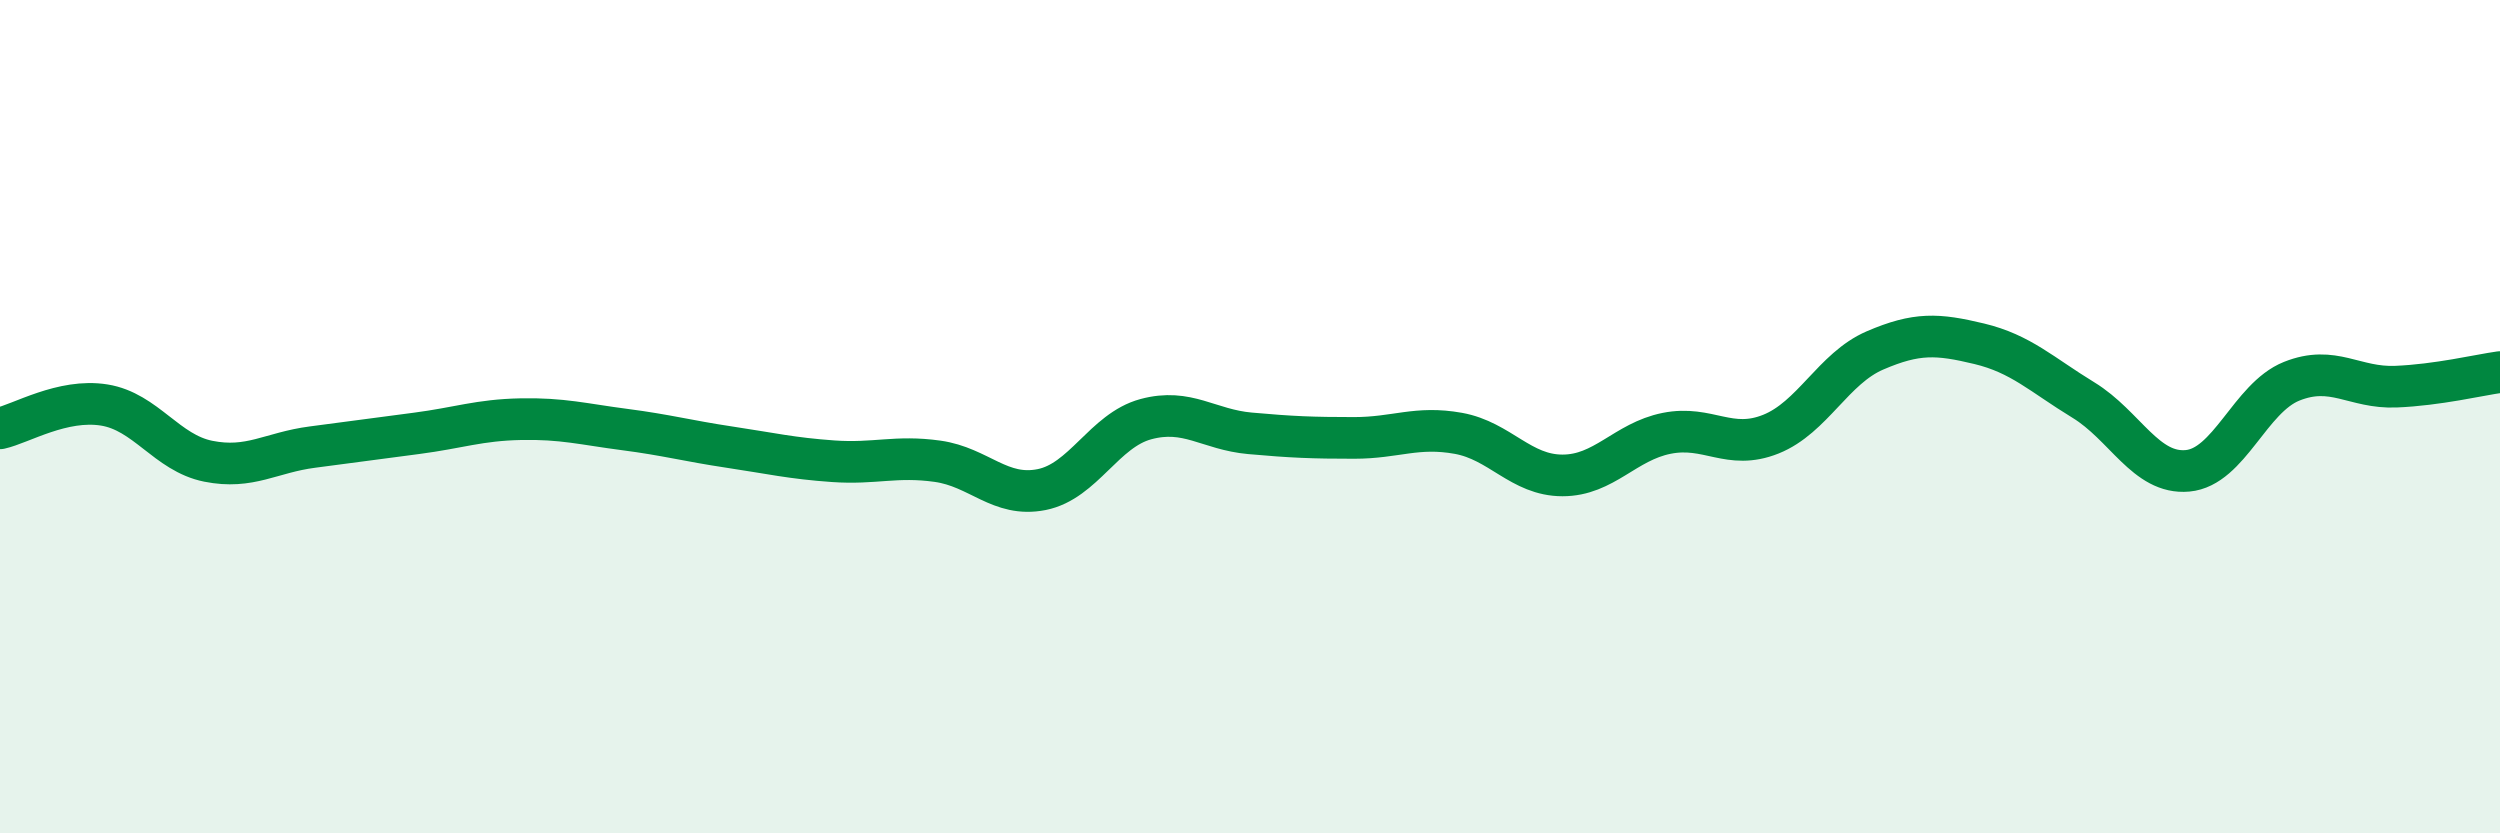
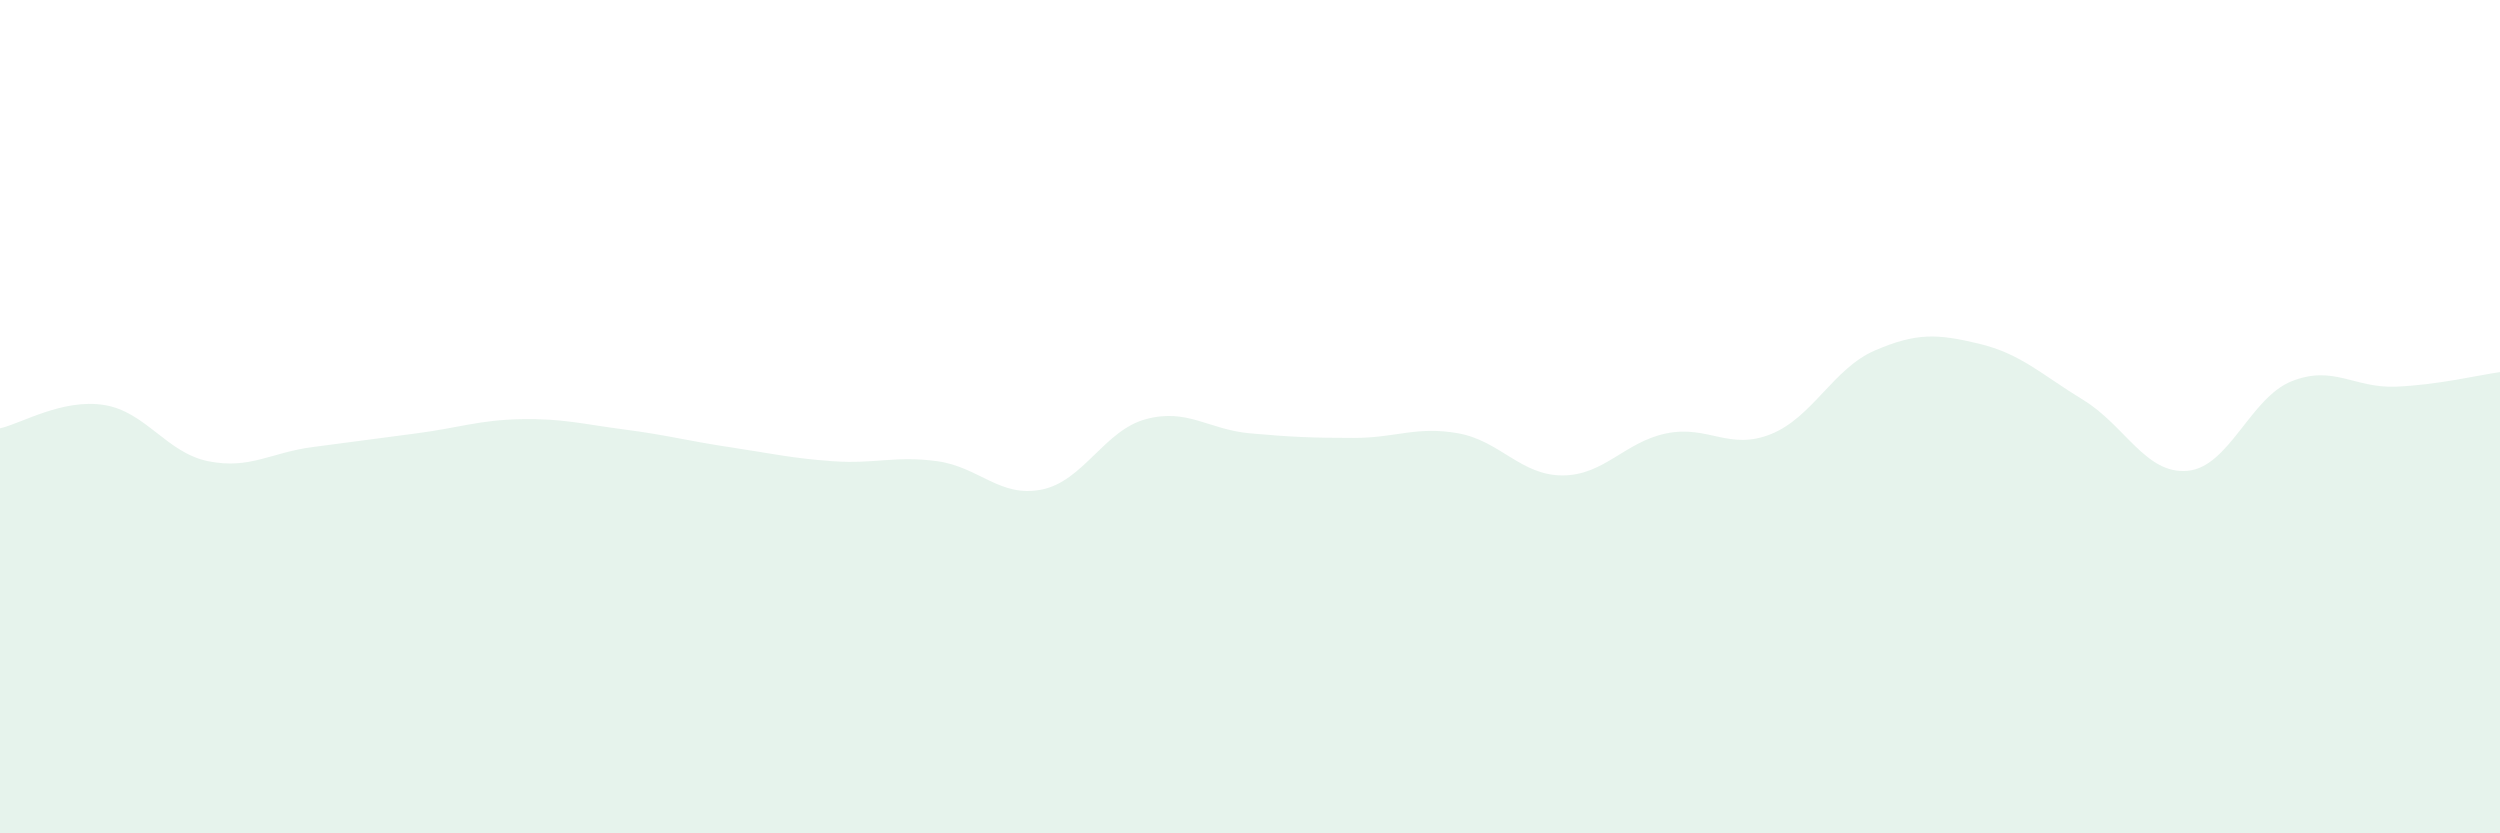
<svg xmlns="http://www.w3.org/2000/svg" width="60" height="20" viewBox="0 0 60 20">
  <path d="M 0,10.28 C 0.5,10.17 1.5,9.56 2.5,9.72 C 3.5,9.88 4,10.87 5,11.07 C 6,11.27 6.5,10.86 7.5,10.73 C 8.5,10.6 9,10.53 10,10.4 C 11,10.27 11.5,10.08 12.5,10.06 C 13.5,10.04 14,10.18 15,10.31 C 16,10.44 16.5,10.58 17.5,10.73 C 18.5,10.88 19,11 20,11.07 C 21,11.14 21.5,10.93 22.5,11.07 C 23.5,11.21 24,11.95 25,11.75 C 26,11.55 26.5,10.33 27.5,10.06 C 28.5,9.79 29,10.31 30,10.4 C 31,10.49 31.5,10.51 32.5,10.51 C 33.5,10.51 34,10.22 35,10.4 C 36,10.58 36.5,11.41 37.5,11.41 C 38.5,11.41 39,10.6 40,10.4 C 41,10.2 41.5,10.82 42.5,10.42 C 43.5,10.02 44,8.84 45,8.41 C 46,7.98 46.5,8.01 47.5,8.25 C 48.5,8.49 49,8.99 50,9.6 C 51,10.21 51.5,11.39 52.5,11.3 C 53.5,11.21 54,9.55 55,9.15 C 56,8.75 56.5,9.32 57.5,9.28 C 58.5,9.24 59.5,9 60,8.93L60 20L0 20Z" fill="#008740" opacity="0.1" stroke-linecap="round" stroke-linejoin="round" />
-   <path d="M 0,10.28 C 0.5,10.17 1.5,9.56 2.5,9.72 C 3.5,9.88 4,10.87 5,11.07 C 6,11.27 6.5,10.86 7.5,10.73 C 8.5,10.6 9,10.53 10,10.4 C 11,10.27 11.5,10.08 12.5,10.06 C 13.5,10.04 14,10.18 15,10.31 C 16,10.44 16.5,10.58 17.5,10.73 C 18.5,10.88 19,11 20,11.07 C 21,11.14 21.5,10.93 22.5,11.07 C 23.5,11.21 24,11.95 25,11.75 C 26,11.55 26.5,10.33 27.5,10.06 C 28.5,9.79 29,10.31 30,10.4 C 31,10.49 31.5,10.51 32.5,10.51 C 33.5,10.51 34,10.22 35,10.4 C 36,10.58 36.5,11.41 37.5,11.41 C 38.5,11.41 39,10.6 40,10.4 C 41,10.2 41.5,10.82 42.5,10.42 C 43.5,10.02 44,8.84 45,8.41 C 46,7.98 46.5,8.01 47.5,8.25 C 48.5,8.49 49,8.99 50,9.6 C 51,10.21 51.5,11.39 52.5,11.3 C 53.5,11.21 54,9.55 55,9.15 C 56,8.75 56.5,9.32 57.5,9.28 C 58.5,9.24 59.5,9 60,8.93" stroke="#008740" stroke-width="1" fill="none" stroke-linecap="round" stroke-linejoin="round" />
</svg>